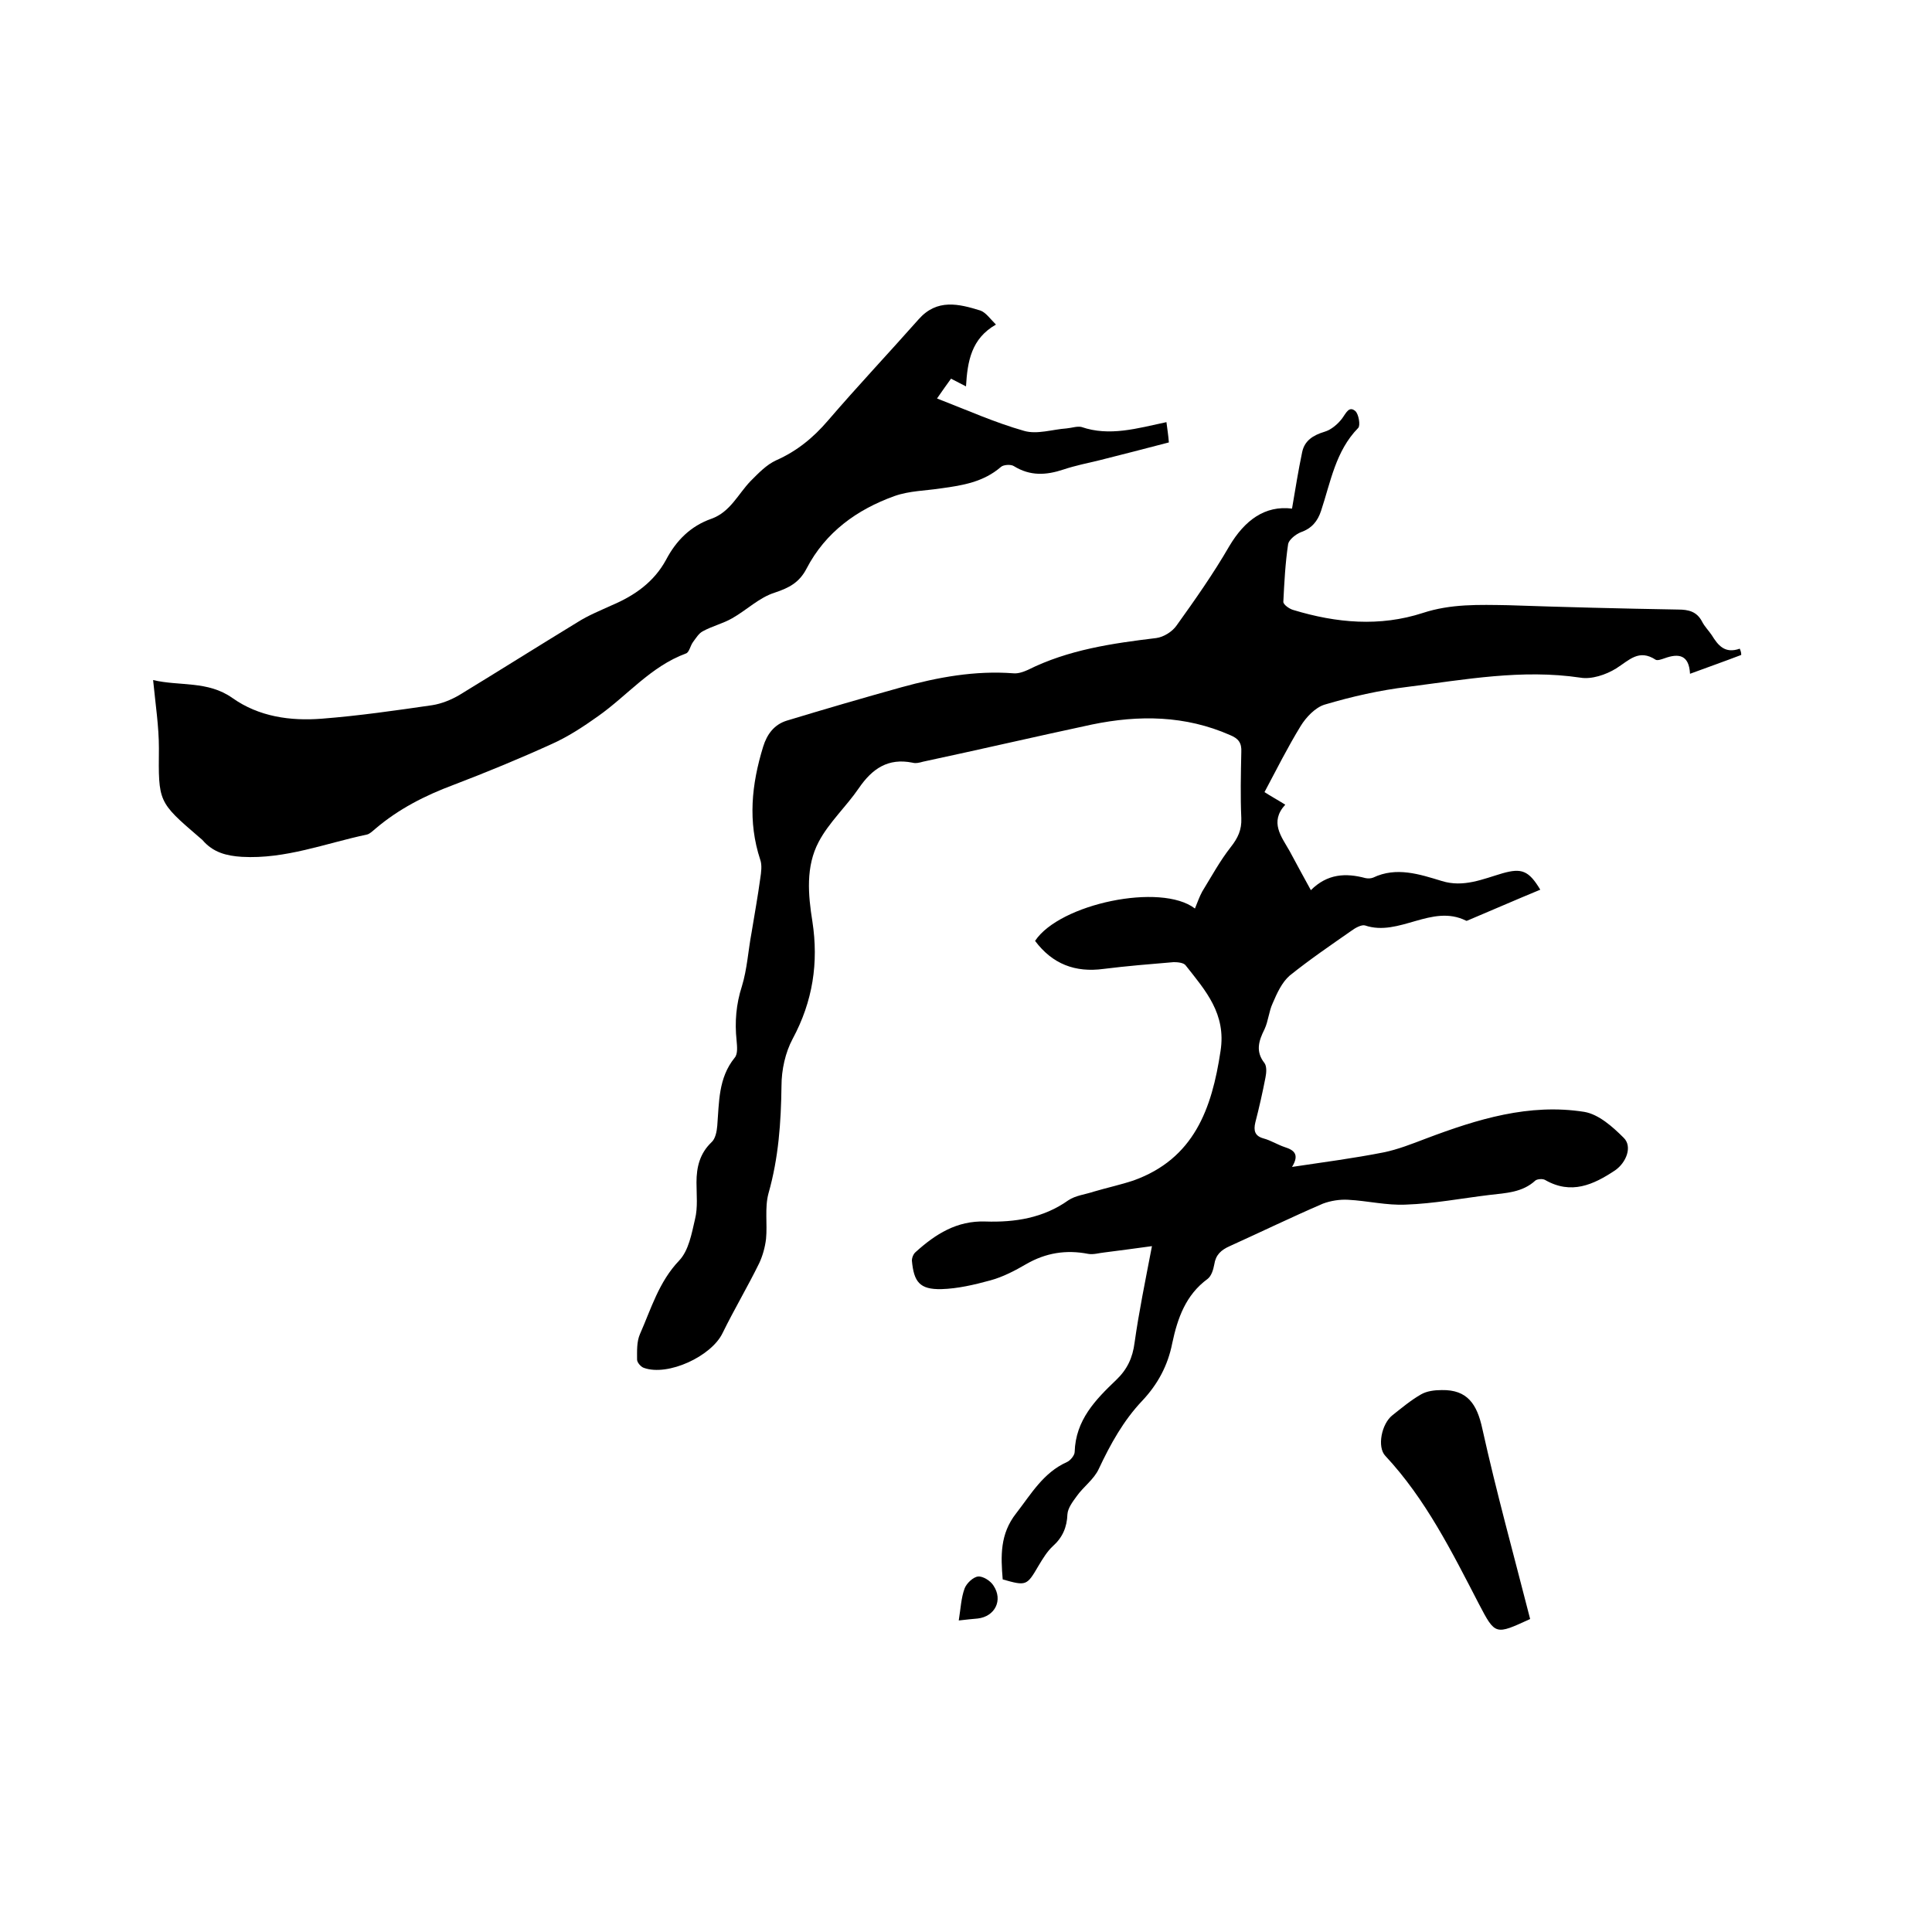
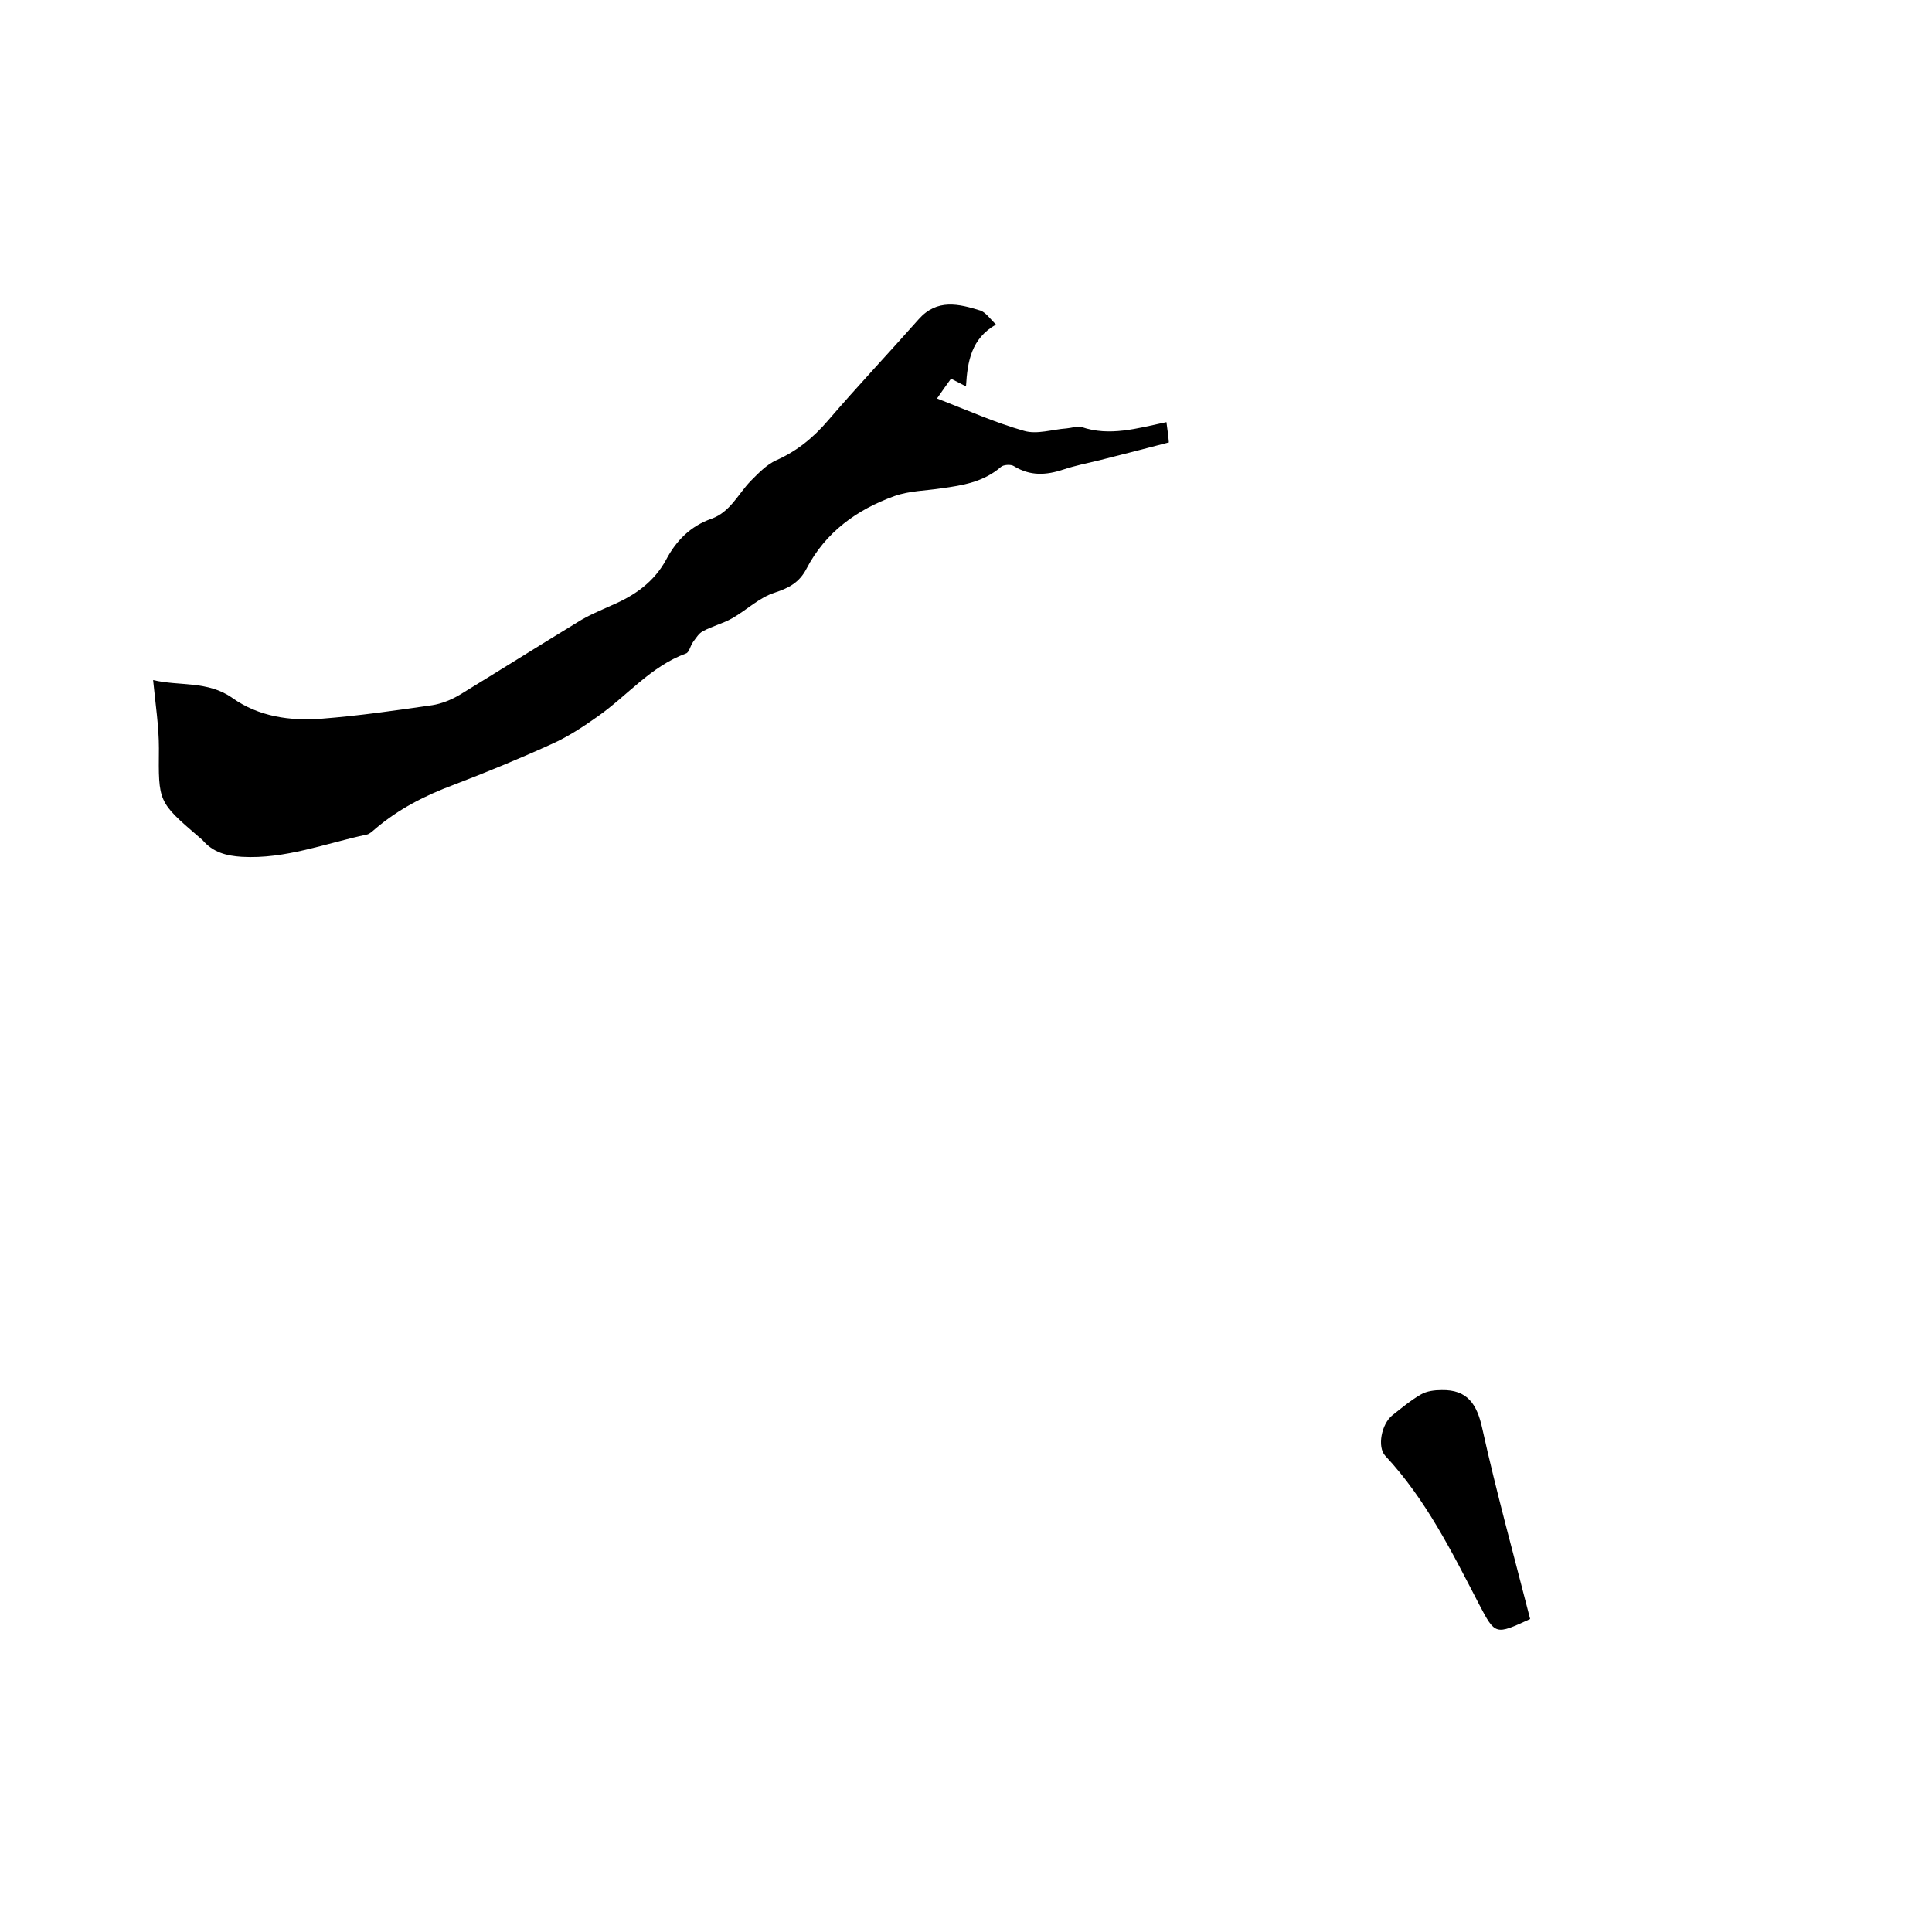
<svg xmlns="http://www.w3.org/2000/svg" enable-background="new 0 0 400 400" viewBox="0 0 400 400">
-   <path d="m360.5 135.6c-3.4 1.3-6.8 2.5-10.6 3.9-.2-3.9-2.3-4.3-5.3-3.2-.6.2-1.4.5-1.8.3-3.5-2.3-5.5.1-8.2 1.8-2.1 1.3-5.1 2.3-7.4 1.9-12.1-1.8-23.9.4-35.7 1.9-5.8.7-11.6 2-17.3 3.7-1.9.6-3.8 2.6-4.9 4.4-2.7 4.4-5 9-7.5 13.7 1.4.9 2.7 1.6 4.3 2.6-3.3 3.6-.8 6.6.9 9.6 1.4 2.6 2.8 5.2 4.4 8.1 3.4-3.4 7.2-3.6 11.3-2.5.5.1 1.1.1 1.6-.1 4.8-2.3 9.6-.7 14.2.7 4.5 1.4 8.5-.4 12.6-1.6 3.9-1.1 5.4-.6 7.8 3.4-5.1 2.1-10.1 4.3-15.1 6.4-.1 0-.2.1-.3 0-7.1-3.5-13.8 3.4-20.9 1-.7-.2-2 .5-2.8 1.1-4.3 3-8.7 6-12.8 9.3-1.6 1.4-2.6 3.6-3.5 5.7-.8 1.7-.9 3.7-1.7 5.4-1.2 2.4-1.9 4.6 0 7 .5.7.4 2 .2 3-.6 3.1-1.3 6.2-2.1 9.3-.4 1.7-.1 2.8 1.7 3.3 1.5.4 2.9 1.3 4.4 1.8 1.9.6 3.1 1.5 1.5 4.1 6.7-1 12.8-1.8 18.9-3 3-.6 6-1.8 8.9-2.9 10.6-4 21.3-7.3 32.7-5.5 3 .5 5.9 3.1 8.2 5.4 1.8 1.8.5 5.1-1.8 6.7-4.5 3-9.1 5.1-14.5 2-.5-.3-1.6-.2-2 .1-2.7 2.5-6.1 2.6-9.5 3-5.8.7-11.5 1.8-17.3 2-4 .2-8-.8-12-1-1.7-.1-3.6.2-5.2.8-6.5 2.8-12.9 5.9-19.3 8.8-1.8.8-2.9 1.8-3.2 3.8-.2 1.1-.6 2.4-1.4 3-4.5 3.3-6.2 8.1-7.3 13.3-.9 4.6-3 8.5-6.2 11.9-3.9 4.1-6.6 9-9 14.1-1 2.2-3.2 3.7-4.6 5.7-.8 1.1-1.8 2.4-1.9 3.7-.1 2.7-1 4.8-3 6.6-1.2 1.1-2.1 2.6-3 4.1-2.4 4.1-2.5 4.2-7.4 2.8-.4-4.8-.6-9.4 2.8-13.7 3.1-4 5.6-8.4 10.5-10.6.7-.3 1.6-1.4 1.6-2.1.2-6.6 4.3-10.8 8.6-14.9 2.3-2.2 3.4-4.6 3.8-7.7.9-6.4 2.2-12.7 3.6-20-3.6.5-6.7.9-9.8 1.3-1.1.1-2.3.5-3.4.3-4.6-.9-8.8-.2-12.8 2.1-2.4 1.4-4.9 2.7-7.5 3.4-3.3.9-6.7 1.7-10.1 1.8-4.5.1-5.7-1.5-6.1-5.9 0-.6.3-1.4.8-1.8 4.1-3.7 8.5-6.5 14.4-6.3 6.1.2 12-.7 17.2-4.4 1.5-1 3.5-1.2 5.3-1.8 2.7-.8 5.5-1.4 8.2-2.3 12.5-4.5 16.2-14.8 18-26.8 1.2-7.7-3.1-12.5-7.2-17.7-.4-.6-1.7-.7-2.5-.7-4.8.4-9.7.8-14.5 1.4-5.9.8-10.6-1-14.2-5.8 5.1-7.7 26.1-12.1 33.1-6.7.5-1.2.9-2.4 1.5-3.5 1.9-3.1 3.7-6.4 5.9-9.2 1.5-1.9 2.3-3.6 2.2-6-.2-4.5-.1-9.1 0-13.7.1-1.9-.6-2.8-2.3-3.5-9.3-4.1-18.9-4.2-28.6-2.2-11.7 2.5-23.3 5.2-35 7.7-.7.2-1.5.4-2.2.2-5-1-8.3 1.2-11.1 5.3-2.6 3.8-6.2 7.1-8.3 11.1-2.7 5.1-2.2 10.9-1.3 16.5 1.3 8.5.1 16.5-4.1 24.3-1.5 2.8-2.3 6.4-2.3 9.7-.1 7.6-.6 14.9-2.7 22.3-.8 3-.2 6.3-.5 9.4-.2 1.7-.7 3.5-1.4 5-2.4 4.9-5.2 9.6-7.6 14.5-2.3 4.8-11.3 9-16.3 7.2-.6-.2-1.4-1.1-1.4-1.7 0-1.8-.1-3.7.6-5.3 2.3-5.2 3.9-10.8 8.1-15.2 2-2.1 2.6-5.6 3.3-8.6.6-2.4.3-5.1.3-7.6 0-3.2.7-6 3.1-8.3.8-.7 1.1-2.2 1.2-3.4.4-4.9.2-9.9 3.6-14.1.7-.8.5-2.4.4-3.6-.4-3.8-.1-7.5 1.1-11.2 1.1-3.6 1.3-7.4 2-11.1.6-3.7 1.3-7.5 1.8-11.2.2-1.3.4-2.8 0-3.9-2.6-7.9-1.8-15.6.6-23.4.8-2.6 2.3-4.6 4.9-5.4 7.9-2.4 15.8-4.7 23.7-6.9 7.6-2.1 15.3-3.5 23.2-2.9 1 .1 2.1-.3 3-.7 8.4-4.2 17.5-5.5 26.6-6.6 1.5-.2 3.3-1.3 4.2-2.6 3.8-5.3 7.6-10.7 10.9-16.4 3.2-5.4 7.4-8.5 13-7.8.7-4.1 1.3-7.9 2.1-11.7.5-2.4 2.3-3.5 4.6-4.2 1.4-.4 2.8-1.6 3.7-2.8.8-1.1 1.4-2.6 2.7-1.5.7.6 1.1 3 .6 3.5-4.7 4.8-5.7 11.2-7.7 17.2-.7 2.1-1.9 3.6-4.2 4.4-1 .4-2.4 1.5-2.6 2.4-.6 4-.8 8-1 12 0 .6 1.3 1.5 2.1 1.7 8.9 2.7 17.9 3.5 26.8.6 5.8-1.9 11.6-1.7 17.6-1.6 11.7.4 23.5.7 35.2.9 2.2 0 3.9.4 5 2.5.5 1 1.4 1.9 2 2.8 1.3 2.1 2.7 3.9 5.8 2.8.3.7.3 1 .3 1.3z" />
  <path d="m241.5 87.4c.2 1.6.4 2.8.5 4.2-4.9 1.3-9.7 2.5-14.4 3.7-2.5.6-5 1.1-7.4 1.9-3.6 1.2-6.9 1.4-10.3-.7-.6-.4-2.2-.3-2.7.2-3.6 3.1-7.9 3.8-12.3 4.4-3.2.5-6.6.5-9.7 1.6-7.8 2.8-14.3 7.5-18.2 15-1.5 2.9-3.6 4-6.6 5-3.2 1-5.8 3.6-8.8 5.3-1.9 1.1-4.1 1.6-6.1 2.7-.8.4-1.4 1.4-2 2.2s-.8 2.2-1.5 2.4c-7.3 2.7-12.1 8.7-18.2 13-3.1 2.2-6.3 4.3-9.7 5.8-6.6 3-13.4 5.8-20.2 8.4-5.9 2.2-11.4 5-16.2 9.1-.6.5-1.2 1.1-1.8 1.2-8.5 1.8-16.8 5.1-25.8 4.6-3.2-.2-6-.9-8.2-3.5-.2-.2-.5-.4-.7-.6-8.5-7.3-8.4-7.3-8.3-18.4 0-4.5-.7-9-1.2-14.1 5.5 1.3 11.3.1 16.4 3.7 5.5 3.9 12 4.8 18.5 4.3 7.7-.6 15.3-1.7 22.9-2.8 1.9-.3 3.9-1.1 5.6-2.1 8.2-5 16.3-10.1 24.5-15.1 2.2-1.4 4.7-2.4 7.1-3.5 4.7-2 8.7-4.8 11.2-9.4 2.1-4 5.1-7 9.4-8.5 3.9-1.4 5.5-5.1 8.1-7.8 1.6-1.6 3.3-3.4 5.3-4.3 4.3-1.9 7.7-4.7 10.7-8.2 6.1-7.1 12.6-14 18.8-21 3.8-4.3 8.3-3.2 12.8-1.8 1.1.4 2 1.7 3.2 2.9-5.1 2.9-5.9 7.6-6.2 12.8-1-.5-1.9-1-3.1-1.6-.9 1.2-1.7 2.4-2.9 4.1 6.2 2.4 12 5 18 6.7 2.7.8 5.9-.3 8.8-.5 1.1-.1 2.2-.5 3.1-.3 5.8 2 11.5.3 17.6-1z" />
  <path d="m316.8 335.2c-7.2 3.3-7.2 3.4-10.6-3.1-5.6-10.8-11-21.7-19.4-30.7-1.7-1.8-.8-6.6 1.5-8.4 1.9-1.5 3.8-3.1 5.9-4.3 1.2-.7 2.8-.9 4.3-.9 5.3-.1 7.3 2.9 8.4 8 2.9 13.1 6.5 26.1 9.9 39.4z" />
-   <path d="m198.5 335.5c.4-2.5.5-4.7 1.2-6.6.4-1.1 1.8-2.4 2.8-2.5s2.6.9 3.2 1.9c2 3 .3 6.4-3.3 6.8-1.1.1-2.2.2-3.9.4z" />
</svg>